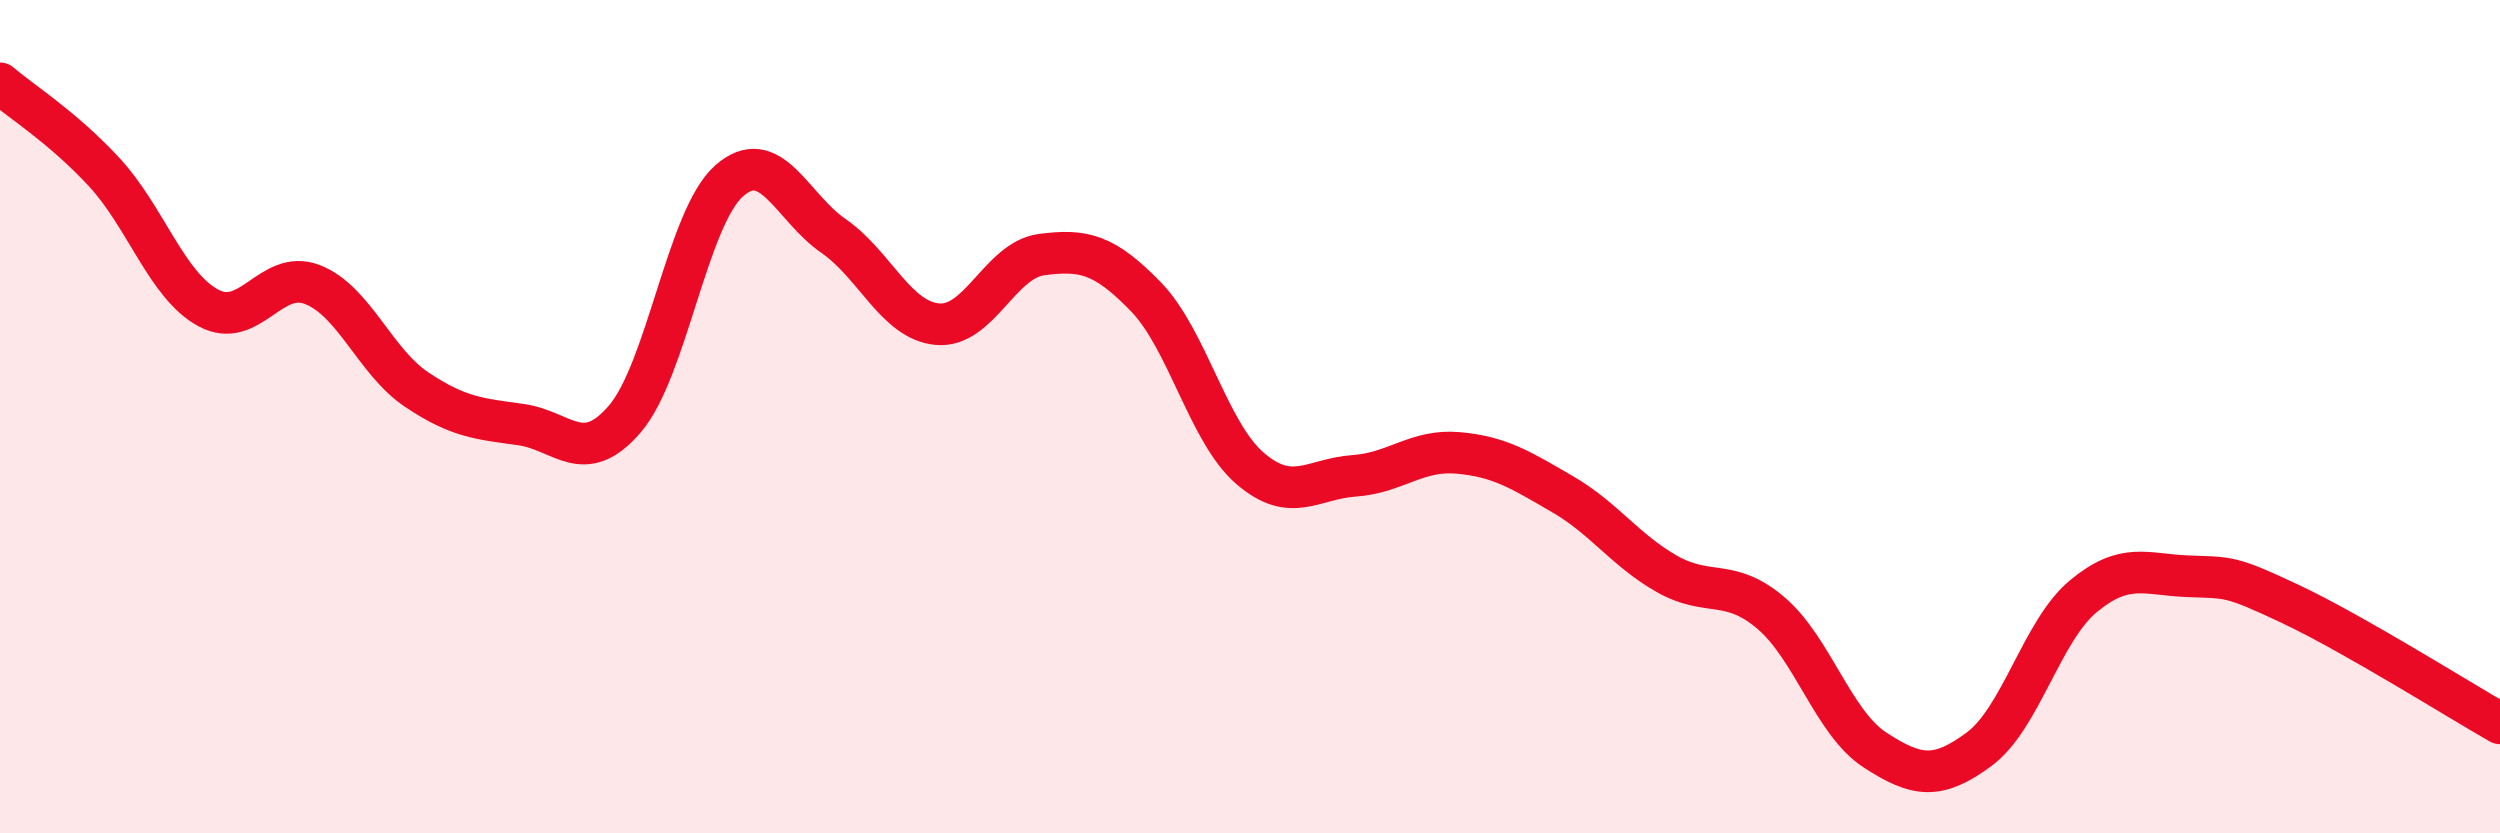
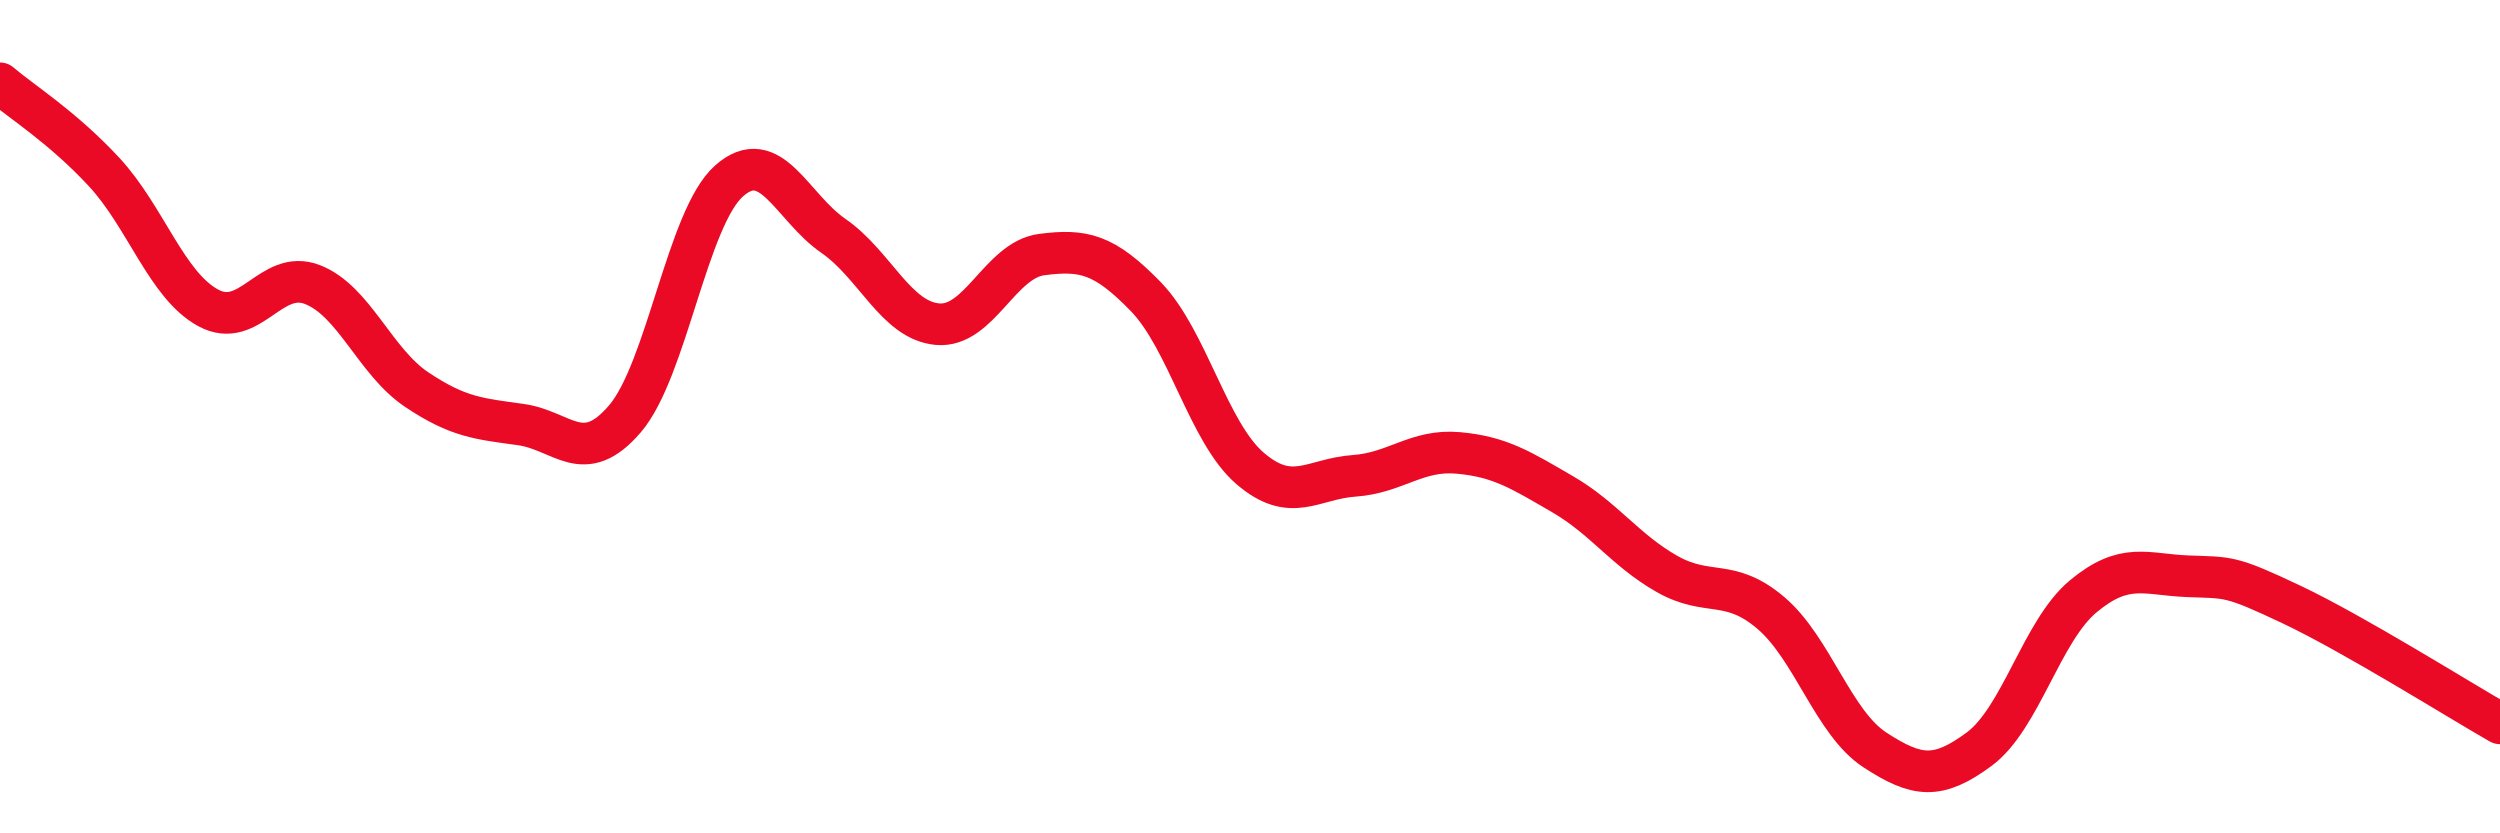
<svg xmlns="http://www.w3.org/2000/svg" width="60" height="20" viewBox="0 0 60 20">
-   <path d="M 0,2 C 0.5,2.43 1.5,3.05 2.5,4.13 C 3.5,5.21 4,6.85 5,7.39 C 6,7.93 6.5,6.44 7.5,6.83 C 8.5,7.22 9,8.68 10,9.35 C 11,10.02 11.5,10.05 12.5,10.19 C 13.5,10.33 14,11.22 15,10.05 C 16,8.88 16.5,5.22 17.5,4.34 C 18.5,3.46 19,4.97 20,5.66 C 21,6.35 21.5,7.69 22.5,7.78 C 23.5,7.87 24,6.24 25,6.11 C 26,5.98 26.5,6.09 27.5,7.12 C 28.5,8.15 29,10.38 30,11.24 C 31,12.1 31.5,11.49 32.5,11.42 C 33.5,11.35 34,10.78 35,10.87 C 36,10.96 36.5,11.28 37.5,11.86 C 38.5,12.44 39,13.2 40,13.77 C 41,14.34 41.5,13.86 42.5,14.71 C 43.5,15.56 44,17.35 45,18 C 46,18.65 46.5,18.72 47.5,17.98 C 48.5,17.24 49,15.14 50,14.31 C 51,13.48 51.5,13.79 52.5,13.83 C 53.5,13.87 53.5,13.8 55,14.51 C 56.5,15.22 59,16.79 60,17.36L60 20L0 20Z" fill="#EB0A25" opacity="0.1" stroke-linecap="round" stroke-linejoin="round" />
  <path d="M 0,2 C 0.5,2.43 1.5,3.05 2.5,4.13 C 3.5,5.21 4,6.85 5,7.39 C 6,7.93 6.5,6.44 7.5,6.83 C 8.5,7.22 9,8.68 10,9.35 C 11,10.02 11.5,10.05 12.5,10.19 C 13.5,10.33 14,11.22 15,10.05 C 16,8.88 16.5,5.22 17.5,4.34 C 18.5,3.46 19,4.97 20,5.66 C 21,6.35 21.5,7.69 22.5,7.78 C 23.5,7.87 24,6.24 25,6.11 C 26,5.98 26.5,6.09 27.5,7.12 C 28.5,8.15 29,10.38 30,11.24 C 31,12.1 31.5,11.49 32.5,11.42 C 33.5,11.35 34,10.78 35,10.87 C 36,10.96 36.5,11.28 37.5,11.86 C 38.5,12.44 39,13.2 40,13.77 C 41,14.34 41.5,13.86 42.5,14.71 C 43.5,15.56 44,17.35 45,18 C 46,18.65 46.5,18.72 47.5,17.98 C 48.5,17.24 49,15.14 50,14.31 C 51,13.48 51.5,13.79 52.5,13.83 C 53.5,13.87 53.5,13.8 55,14.51 C 56.5,15.22 59,16.79 60,17.36" stroke="#EB0A25" stroke-width="1" fill="none" stroke-linecap="round" stroke-linejoin="round" />
</svg>